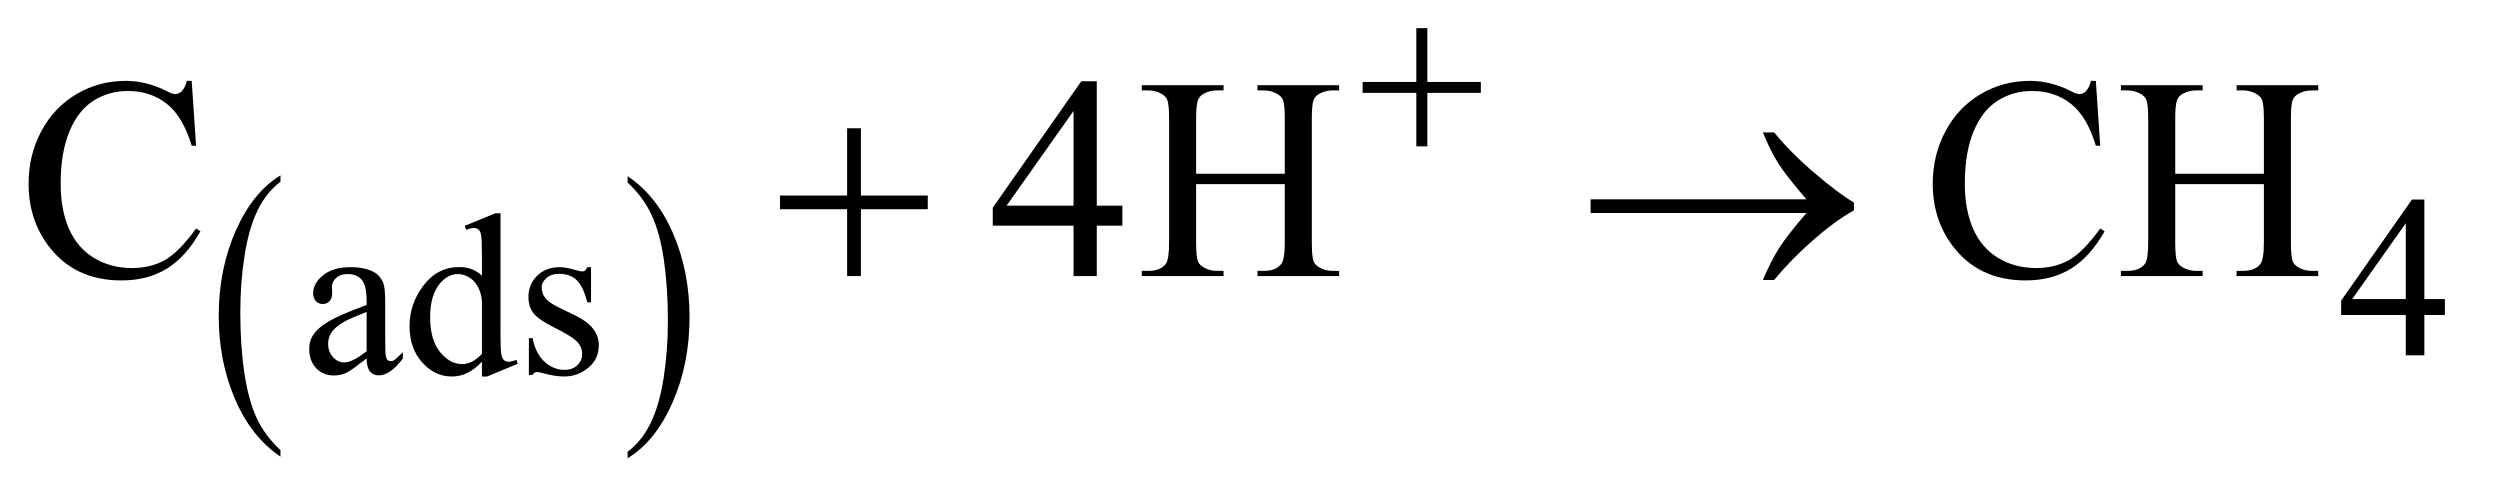
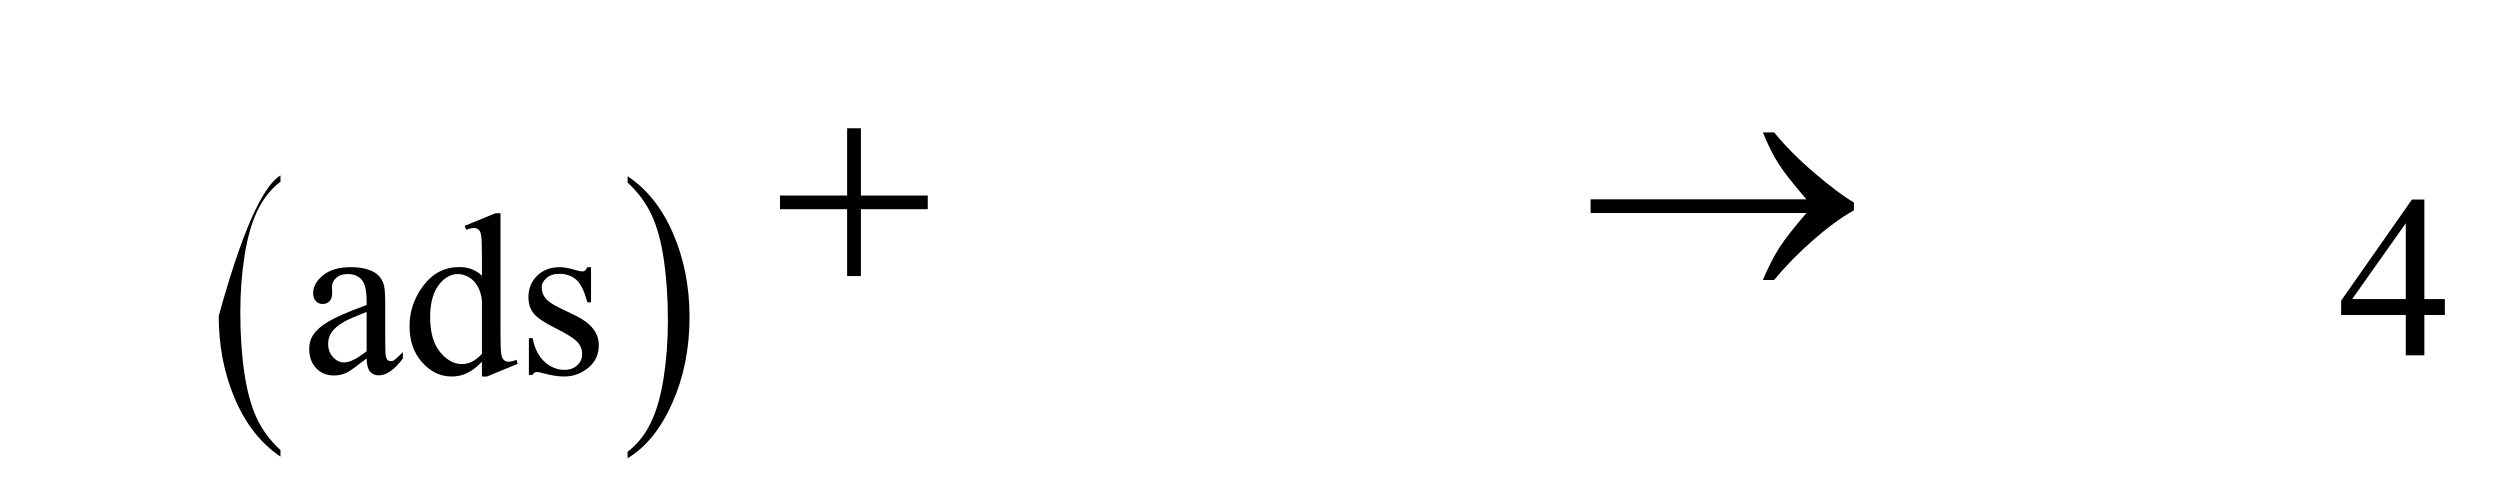
<svg xmlns="http://www.w3.org/2000/svg" stroke-dasharray="none" shape-rendering="auto" font-family="'Dialog'" text-rendering="auto" width="136" fill-opacity="1" color-interpolation="auto" color-rendering="auto" preserveAspectRatio="xMidYMid meet" font-size="12px" viewBox="0 0 136 27" fill="black" stroke="black" image-rendering="auto" stroke-miterlimit="10" stroke-linecap="square" stroke-linejoin="miter" font-style="normal" stroke-width="1" height="27" stroke-dashoffset="0" font-weight="normal" stroke-opacity="1">
  <defs id="genericDefs" />
  <g>
    <defs id="defs1">
      <clipPath clipPathUnits="userSpaceOnUse" id="clipPath1">
        <path d="M1.052 3.405 L87.016 3.405 L87.016 20.351 L1.052 20.351 L1.052 3.405 Z" />
      </clipPath>
      <clipPath clipPathUnits="userSpaceOnUse" id="clipPath2">
        <path d="M33.614 108.801 L33.614 650.199 L2780.074 650.199 L2780.074 108.801 Z" />
      </clipPath>
    </defs>
    <g transform="scale(1.576,1.576) translate(-1.052,-3.405) matrix(0.031,0,0,0.031,0,0)">
-       <path d="M346.234 611.016 L346.234 618.25 Q313.719 596.406 295.594 554.156 Q277.469 511.922 277.469 461.688 Q277.469 409.453 296.531 366.547 Q315.594 323.625 346.234 305.141 L346.234 312.203 Q330.906 323.625 321.062 343.453 Q311.219 363.266 306.359 393.75 Q301.516 424.234 301.516 457.328 Q301.516 494.781 306 525.016 Q310.484 555.25 319.703 575.156 Q328.922 595.062 346.234 611.016 Z" stroke="none" clip-path="url(#clipPath2)" />
+       <path d="M346.234 611.016 L346.234 618.25 Q313.719 596.406 295.594 554.156 Q277.469 511.922 277.469 461.688 Q315.594 323.625 346.234 305.141 L346.234 312.203 Q330.906 323.625 321.062 343.453 Q311.219 363.266 306.359 393.75 Q301.516 424.234 301.516 457.328 Q301.516 494.781 306 525.016 Q310.484 555.25 319.703 575.156 Q328.922 595.062 346.234 611.016 Z" stroke="none" clip-path="url(#clipPath2)" />
    </g>
    <g transform="matrix(0.049,0,0,0.049,-1.658,-5.366)">
      <path d="M730.609 312.203 L730.609 305.141 Q763.125 326.812 781.25 369.062 Q799.375 411.297 799.375 461.531 Q799.375 513.766 780.312 556.766 Q761.25 599.766 730.609 618.25 L730.609 611.016 Q746.062 599.594 755.891 579.766 Q765.734 559.953 770.531 529.562 Q775.328 499.156 775.328 465.891 Q775.328 428.609 770.906 398.297 Q766.484 367.969 757.203 348.062 Q747.922 328.156 730.609 312.203 Z" stroke="none" clip-path="url(#clipPath2)" />
    </g>
    <g transform="matrix(0.049,0,0,0.049,-1.658,-5.366)">
      <path d="M2748.125 441.5 L2748.125 459.25 L2725.375 459.25 L2725.375 504 L2704.75 504 L2704.75 459.25 L2633 459.25 L2633 443.25 L2711.625 331 L2725.375 331 L2725.375 441.5 L2748.125 441.5 ZM2704.75 441.5 L2704.75 357.375 L2645.25 441.5 L2704.75 441.5 Z" stroke="none" clip-path="url(#clipPath2)" />
    </g>
    <g transform="matrix(0.049,0,0,0.049,-1.658,-5.366)">
      <path d="M440.875 507.5 Q423.25 521.125 418.75 523.25 Q412 526.375 404.375 526.375 Q392.5 526.375 384.812 518.25 Q377.125 510.125 377.125 496.875 Q377.125 488.5 380.875 482.375 Q386 473.875 398.688 466.375 Q411.375 458.875 440.875 448.125 L440.875 443.625 Q440.875 426.5 435.438 420.125 Q430 413.75 419.625 413.75 Q411.75 413.75 407.125 418 Q402.375 422.25 402.375 427.75 L402.625 435 Q402.625 440.75 399.688 443.875 Q396.75 447 392 447 Q387.375 447 384.438 443.75 Q381.5 440.5 381.5 434.875 Q381.5 424.125 392.5 415.125 Q403.5 406.125 423.375 406.125 Q438.625 406.125 448.375 411.25 Q455.75 415.125 459.25 423.375 Q461.5 428.75 461.5 445.375 L461.5 484.25 Q461.5 500.625 462.125 504.312 Q462.75 508 464.188 509.25 Q465.625 510.5 467.5 510.5 Q469.5 510.5 471 509.625 Q473.625 508 481.125 500.5 L481.125 507.5 Q467.125 526.25 454.375 526.25 Q448.25 526.25 444.625 522 Q441 517.75 440.875 507.5 ZM440.875 499.375 L440.875 455.75 Q422 463.25 416.5 466.375 Q406.625 471.875 402.375 477.875 Q398.125 483.875 398.125 491 Q398.125 500 403.5 505.938 Q408.875 511.875 415.875 511.875 Q425.375 511.875 440.875 499.375 ZM568.875 511.125 Q560.5 519.875 552.5 523.688 Q544.5 527.5 535.25 527.5 Q516.5 527.5 502.5 511.812 Q488.5 496.125 488.5 471.5 Q488.5 446.875 504 426.438 Q519.5 406 543.875 406 Q559 406 568.875 415.625 L568.875 394.5 Q568.875 374.875 567.938 370.375 Q567 365.875 565 364.25 Q563 362.625 560 362.625 Q556.75 362.625 551.375 364.625 L549.75 360.25 L583.875 346.25 L589.5 346.25 L589.5 478.625 Q589.5 498.75 590.438 503.188 Q591.375 507.625 593.438 509.375 Q595.5 511.125 598.25 511.125 Q601.625 511.125 607.25 509 L608.625 513.375 L574.625 527.5 L568.875 527.5 L568.875 511.125 ZM568.875 502.375 L568.875 443.375 Q568.125 434.875 564.375 427.875 Q560.625 420.875 554.438 417.312 Q548.25 413.75 542.375 413.75 Q531.375 413.75 522.75 423.625 Q511.375 436.625 511.375 461.625 Q511.375 486.875 522.375 500.312 Q533.375 513.75 546.875 513.75 Q558.25 513.75 568.875 502.375 ZM690 406.125 L690 445.125 L685.875 445.125 Q681.125 426.75 673.688 420.125 Q666.25 413.5 654.75 413.5 Q646 413.5 640.625 418.125 Q635.25 422.75 635.25 428.375 Q635.25 435.375 639.25 440.375 Q643.125 445.5 655 451.25 L673.25 460.125 Q698.625 472.5 698.625 492.75 Q698.625 508.375 686.812 517.938 Q675 527.5 660.375 527.5 Q649.875 527.5 636.375 523.75 Q632.25 522.5 629.625 522.5 Q626.75 522.5 625.125 525.75 L621 525.75 L621 484.875 L625.125 484.875 Q628.625 502.375 638.5 511.25 Q648.375 520.125 660.625 520.125 Q669.25 520.125 674.688 515.062 Q680.125 510 680.125 502.875 Q680.125 494.25 674.062 488.375 Q668 482.5 649.875 473.5 Q631.75 464.5 626.125 457.25 Q620.5 450.125 620.5 439.25 Q620.5 425.125 630.188 415.625 Q639.875 406.125 655.25 406.125 Q662 406.125 671.625 409 Q678 410.875 680.125 410.875 Q682.125 410.875 683.25 410 Q684.375 409.125 685.875 406.125 L690 406.125 Z" stroke="none" clip-path="url(#clipPath2)" />
    </g>
    <g transform="matrix(0.049,0,0,0.049,-1.658,-5.366)">
-       <path d="M246.656 199.281 L251.5 271.312 L246.656 271.312 Q236.969 238.969 219 224.75 Q201.031 210.531 175.875 210.531 Q154.781 210.531 137.75 221.234 Q120.719 231.938 110.953 255.375 Q101.188 278.812 101.188 313.656 Q101.188 342.406 110.406 363.5 Q119.625 384.594 138.141 395.844 Q156.656 407.094 180.406 407.094 Q201.031 407.094 216.812 398.266 Q232.594 389.438 251.5 363.188 L256.344 366.312 Q240.406 394.594 219.156 407.719 Q197.906 420.844 168.688 420.844 Q116.031 420.844 87.125 381.781 Q65.562 352.719 65.562 313.344 Q65.562 281.625 79.781 255.062 Q94 228.5 118.922 213.891 Q143.844 199.281 173.375 199.281 Q196.344 199.281 218.688 210.531 Q225.25 213.969 228.062 213.969 Q232.281 213.969 235.406 211 Q239.469 206.781 241.188 199.281 L246.656 199.281 ZM1279.906 337.875 L1279.906 360.062 L1251.469 360.062 L1251.469 416 L1225.688 416 L1225.688 360.062 L1136 360.062 L1136 340.062 L1234.281 199.75 L1251.469 199.75 L1251.469 337.875 L1279.906 337.875 ZM1225.688 337.875 L1225.688 232.719 L1151.312 337.875 L1225.688 337.875 ZM1361.781 302.406 L1460.219 302.406 L1460.219 241.781 Q1460.219 225.531 1458.188 220.375 Q1456.625 216.469 1451.625 213.656 Q1444.906 209.906 1437.406 209.906 L1429.906 209.906 L1429.906 204.125 L1520.531 204.125 L1520.531 209.906 L1513.031 209.906 Q1505.531 209.906 1498.812 213.5 Q1493.812 216 1492.016 221.078 Q1490.219 226.156 1490.219 241.781 L1490.219 378.5 Q1490.219 394.594 1492.25 399.75 Q1493.812 403.656 1498.656 406.469 Q1505.531 410.219 1513.031 410.219 L1520.531 410.219 L1520.531 416 L1429.906 416 L1429.906 410.219 L1437.406 410.219 Q1450.375 410.219 1456.312 402.562 Q1460.219 397.562 1460.219 378.5 L1460.219 313.969 L1361.781 313.969 L1361.781 378.5 Q1361.781 394.594 1363.812 399.75 Q1365.375 403.656 1370.375 406.469 Q1377.094 410.219 1384.594 410.219 L1392.25 410.219 L1392.25 416 L1301.469 416 L1301.469 410.219 L1308.969 410.219 Q1322.094 410.219 1328.031 402.562 Q1331.781 397.562 1331.781 378.5 L1331.781 241.781 Q1331.781 225.531 1329.75 220.375 Q1328.188 216.469 1323.344 213.656 Q1316.469 209.906 1308.969 209.906 L1301.469 209.906 L1301.469 204.125 L1392.25 204.125 L1392.25 209.906 L1384.594 209.906 Q1377.094 209.906 1370.375 213.5 Q1365.531 216 1363.656 221.078 Q1361.781 226.156 1361.781 241.781 L1361.781 302.406 ZM2360.656 199.281 L2365.5 271.312 L2360.656 271.312 Q2350.969 238.969 2333 224.75 Q2315.031 210.531 2289.875 210.531 Q2268.781 210.531 2251.75 221.234 Q2234.719 231.938 2224.953 255.375 Q2215.188 278.812 2215.188 313.656 Q2215.188 342.406 2224.406 363.5 Q2233.625 384.594 2252.141 395.844 Q2270.656 407.094 2294.406 407.094 Q2315.031 407.094 2330.812 398.266 Q2346.594 389.438 2365.5 363.188 L2370.344 366.312 Q2354.406 394.594 2333.156 407.719 Q2311.906 420.844 2282.688 420.844 Q2230.031 420.844 2201.125 381.781 Q2179.562 352.719 2179.562 313.344 Q2179.562 281.625 2193.781 255.062 Q2208 228.5 2232.922 213.891 Q2257.844 199.281 2287.375 199.281 Q2310.344 199.281 2332.688 210.531 Q2339.25 213.969 2342.062 213.969 Q2346.281 213.969 2349.406 211 Q2353.469 206.781 2355.188 199.281 L2360.656 199.281 ZM2448.781 302.406 L2547.219 302.406 L2547.219 241.781 Q2547.219 225.531 2545.188 220.375 Q2543.625 216.469 2538.625 213.656 Q2531.906 209.906 2524.406 209.906 L2516.906 209.906 L2516.906 204.125 L2607.531 204.125 L2607.531 209.906 L2600.031 209.906 Q2592.531 209.906 2585.812 213.5 Q2580.812 216 2579.016 221.078 Q2577.219 226.156 2577.219 241.781 L2577.219 378.5 Q2577.219 394.594 2579.25 399.75 Q2580.812 403.656 2585.656 406.469 Q2592.531 410.219 2600.031 410.219 L2607.531 410.219 L2607.531 416 L2516.906 416 L2516.906 410.219 L2524.406 410.219 Q2537.375 410.219 2543.312 402.562 Q2547.219 397.562 2547.219 378.5 L2547.219 313.969 L2448.781 313.969 L2448.781 378.5 Q2448.781 394.594 2450.812 399.75 Q2452.375 403.656 2457.375 406.469 Q2464.094 410.219 2471.594 410.219 L2479.25 410.219 L2479.25 416 L2388.469 416 L2388.469 410.219 L2395.969 410.219 Q2409.094 410.219 2415.031 402.562 Q2418.781 397.562 2418.781 378.5 L2418.781 241.781 Q2418.781 225.531 2416.75 220.375 Q2415.188 216.469 2410.344 213.656 Q2403.469 209.906 2395.969 209.906 L2388.469 209.906 L2388.469 204.125 L2479.25 204.125 L2479.25 209.906 L2471.594 209.906 Q2464.094 209.906 2457.375 213.5 Q2452.531 216 2450.656 221.078 Q2448.781 226.156 2448.781 241.781 L2448.781 302.406 Z" stroke="none" clip-path="url(#clipPath2)" />
-     </g>
+       </g>
    <g transform="matrix(0.049,0,0,0.049,-1.658,-5.366)">
-       <path d="M1606.25 140.75 L1618.5 140.75 L1618.5 200.5 L1677.875 200.5 L1677.875 212.625 L1618.5 212.625 L1618.5 272 L1606.25 272 L1606.25 212.625 L1546.625 212.625 L1546.625 200.5 L1606.25 200.5 L1606.25 140.75 Z" stroke="none" clip-path="url(#clipPath2)" />
-     </g>
+       </g>
    <g transform="matrix(0.049,0,0,0.049,-1.658,-5.366)">
      <path d="M974.312 251.938 L989.625 251.938 L989.625 326.625 L1063.844 326.625 L1063.844 341.781 L989.625 341.781 L989.625 416 L974.312 416 L974.312 341.781 L899.781 341.781 L899.781 326.625 L974.312 326.625 L974.312 251.938 ZM2039.406 346 L1799.719 346 L1799.719 330.844 L2039.406 330.844 Q2017.219 305.219 2008.312 291.234 Q1999.406 277.25 1990.969 256.469 L2003.469 256.469 Q2021.75 278.969 2048.938 302.094 Q2076.125 325.219 2092.062 334.281 L2092.062 343.031 Q2071.281 354.594 2046.672 376.156 Q2022.062 397.719 2003.469 420.375 L1990.969 420.375 Q1999.875 399.281 2009.25 384.594 Q2018.625 369.906 2039.406 346 Z" stroke="none" clip-path="url(#clipPath2)" />
    </g>
  </g>
</svg>